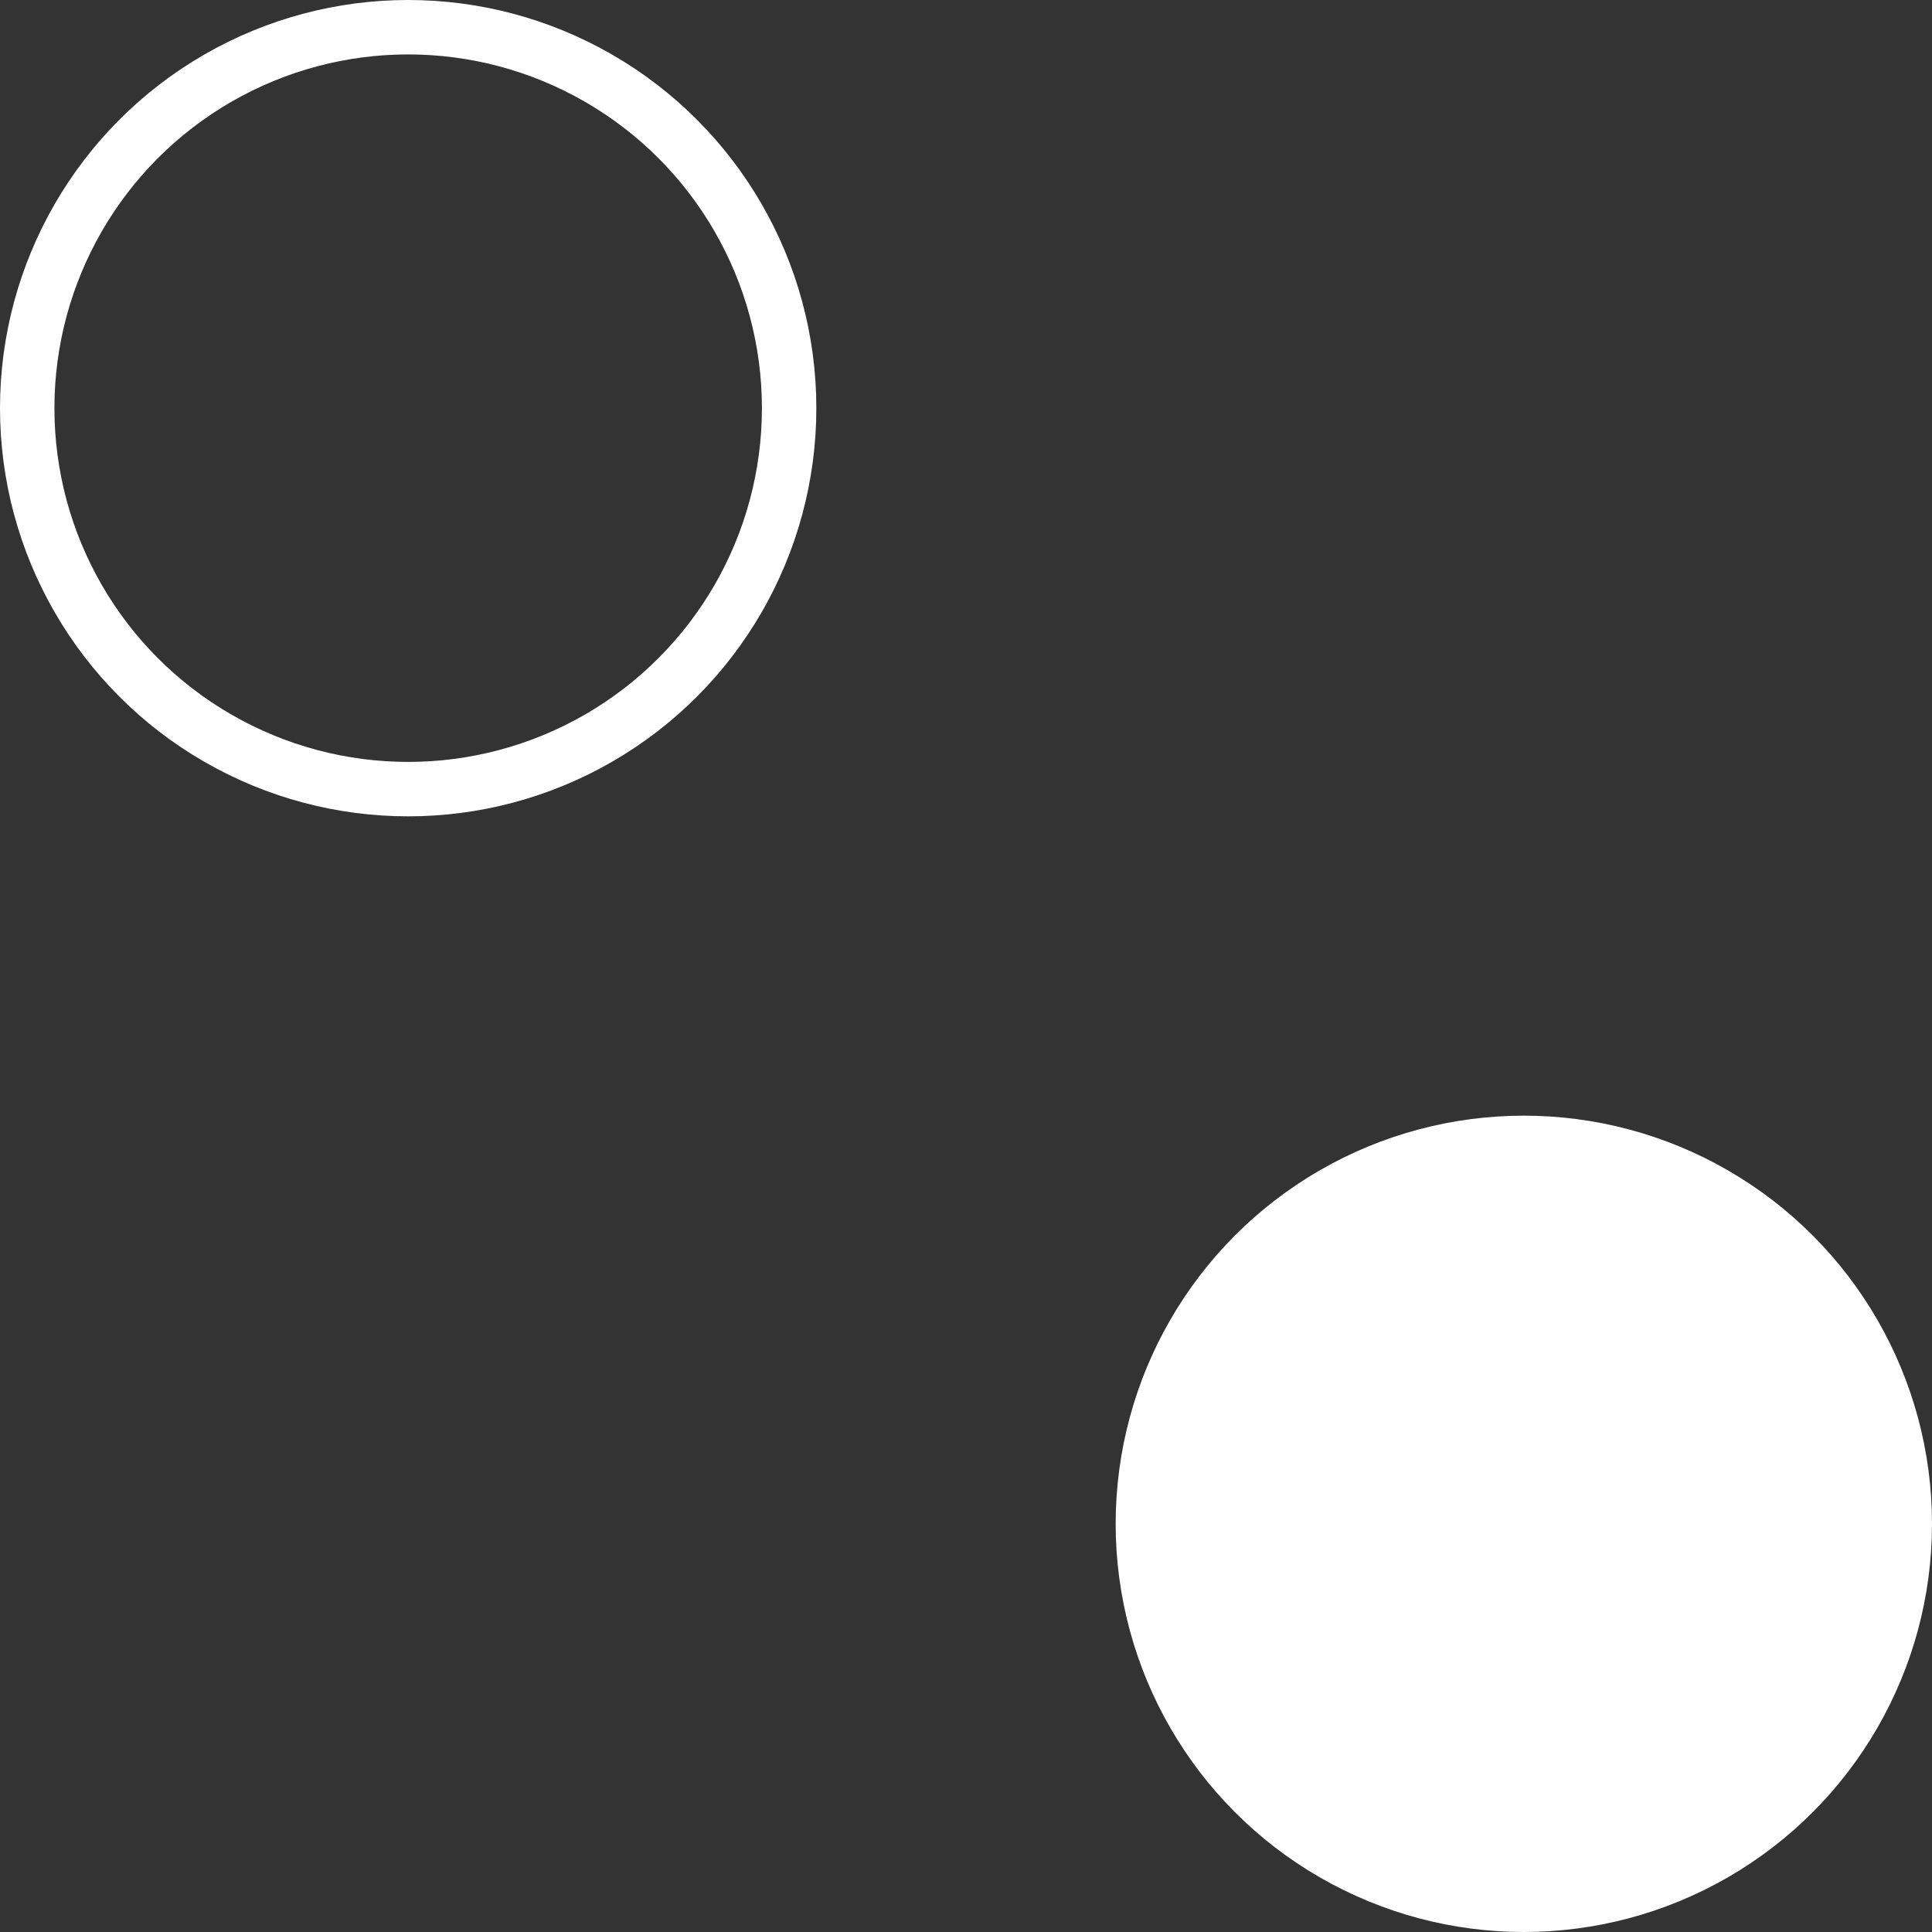
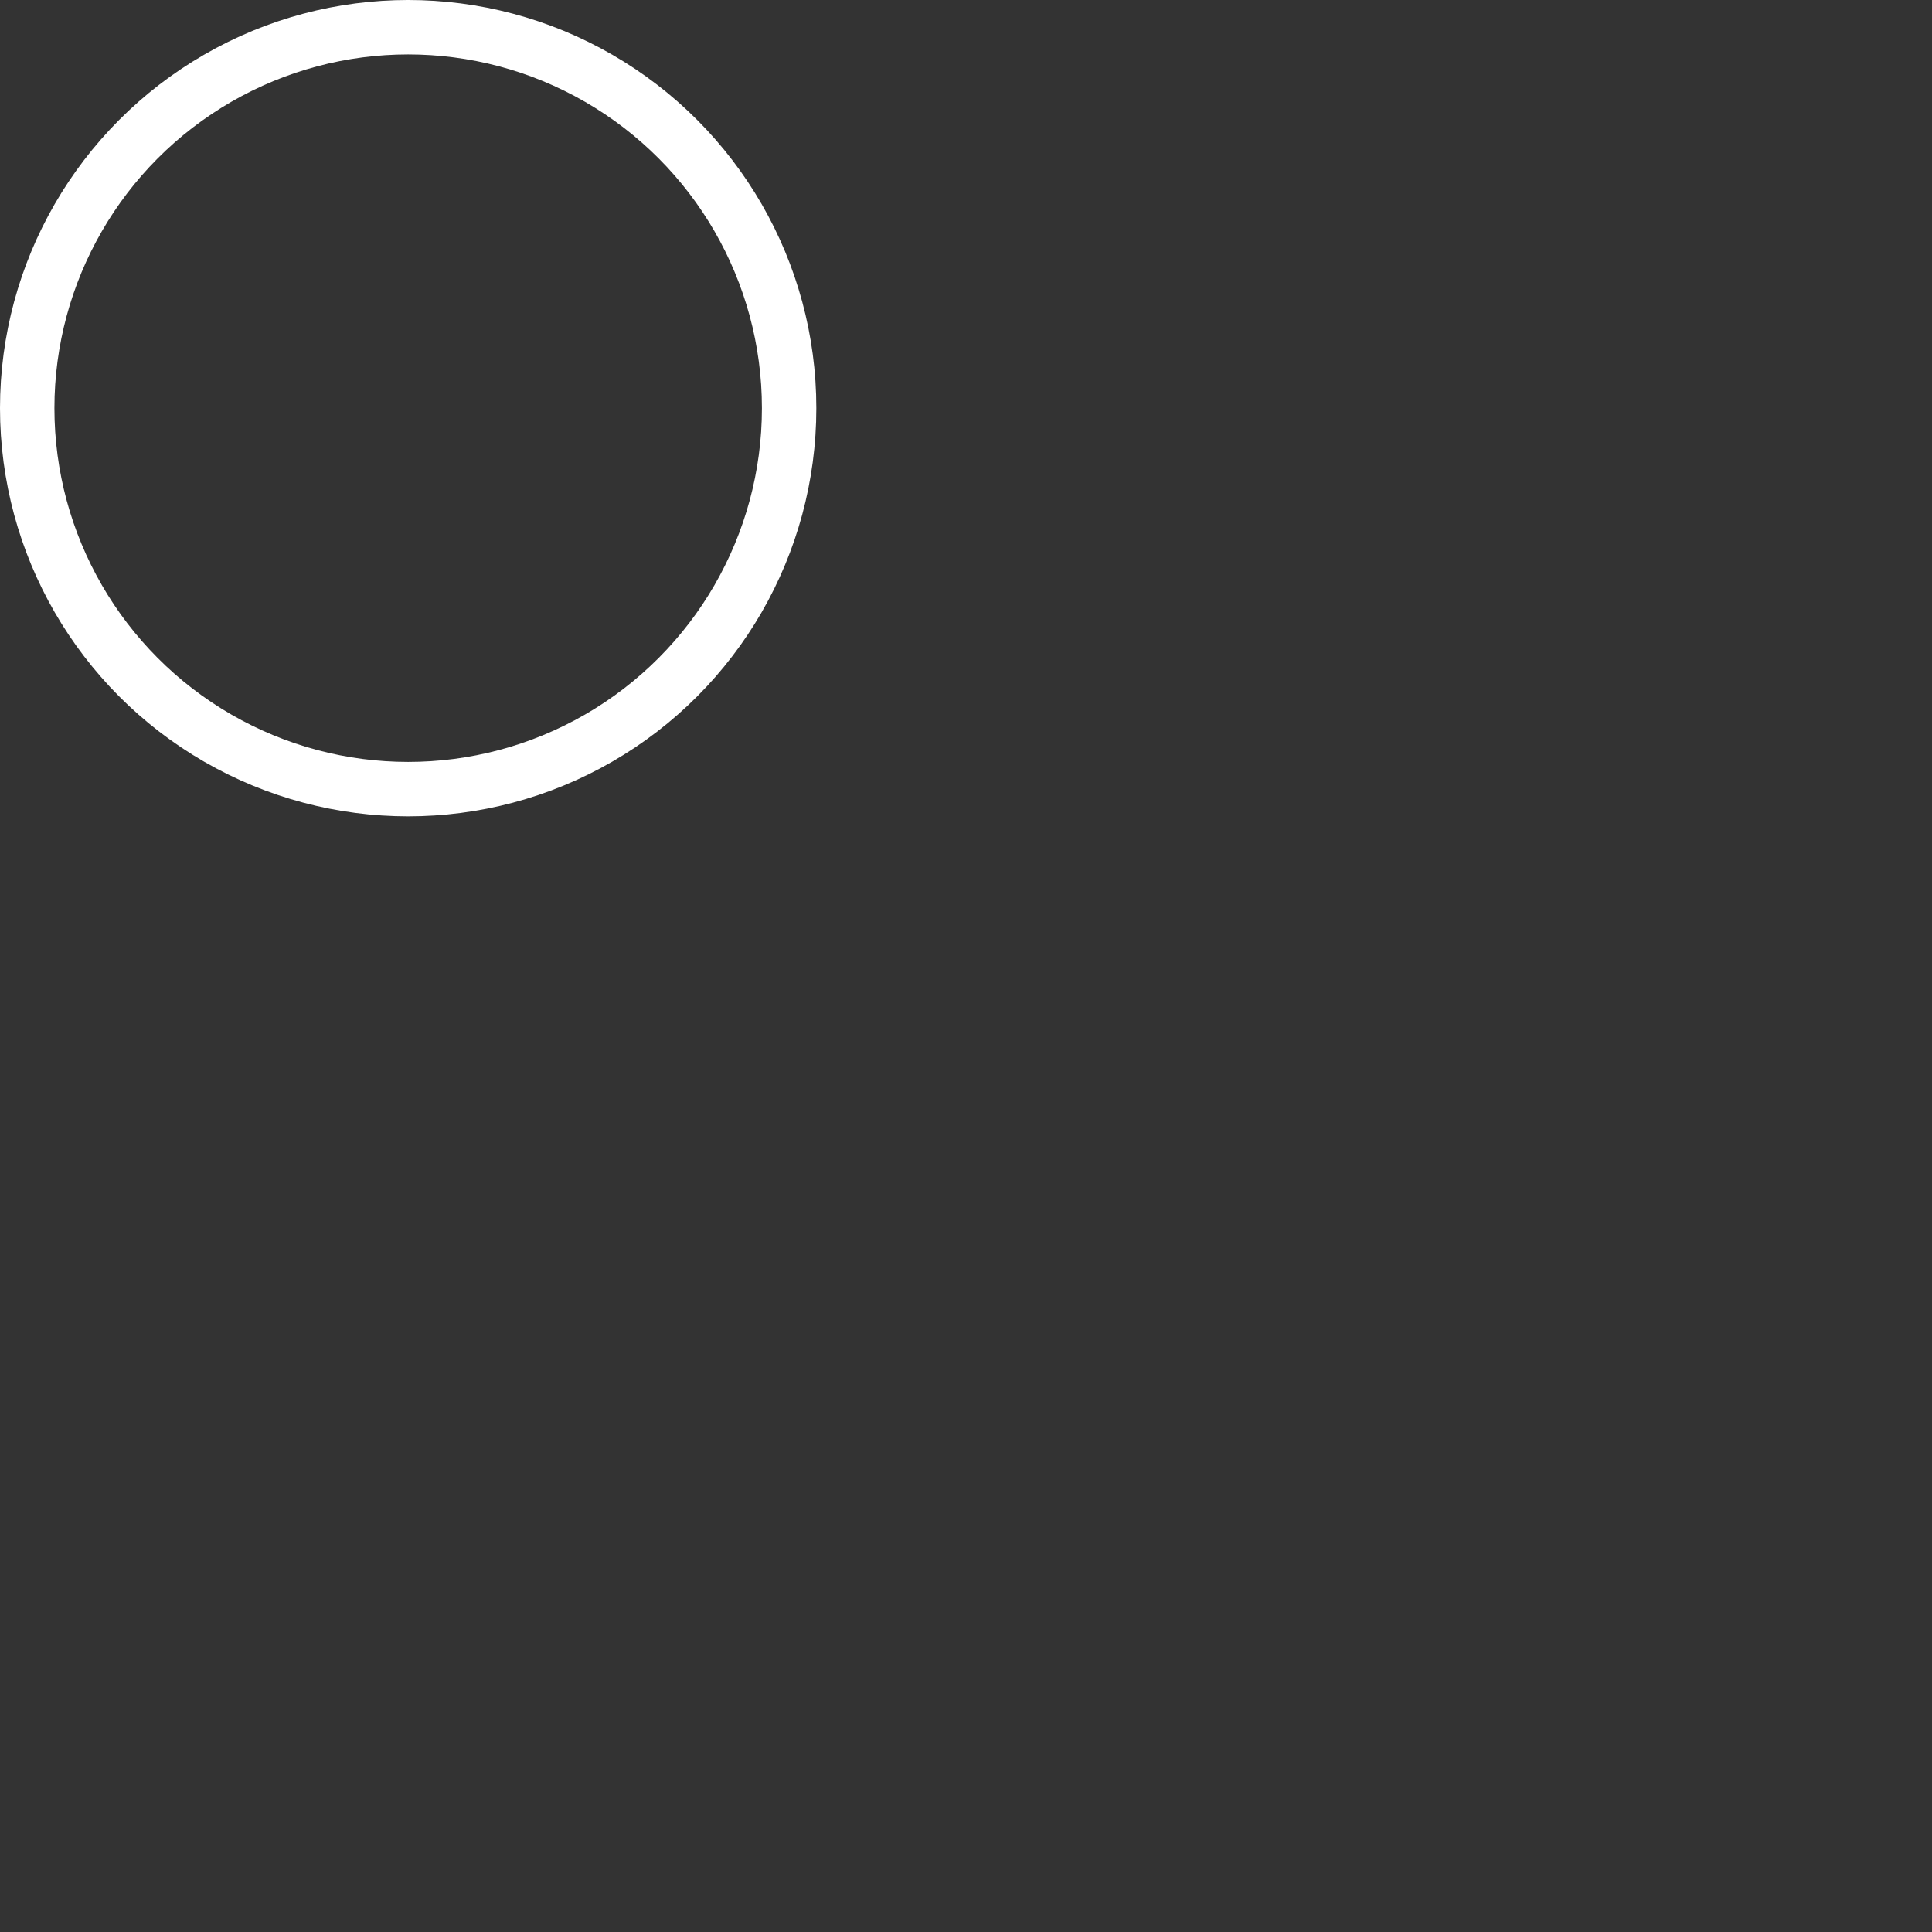
<svg xmlns="http://www.w3.org/2000/svg" width="142" height="142" viewBox="0 0 142 142" fill="none">
  <rect x="0" y="0" width="142" height="142" fill="#333333" stroke="none" />
  <circle cx="30" cy="30" r="28" stroke="white" stroke-width="4" />
-   <circle cx="112" cy="112" r="28" fill="white" stroke="white" stroke-width="4" />
</svg>